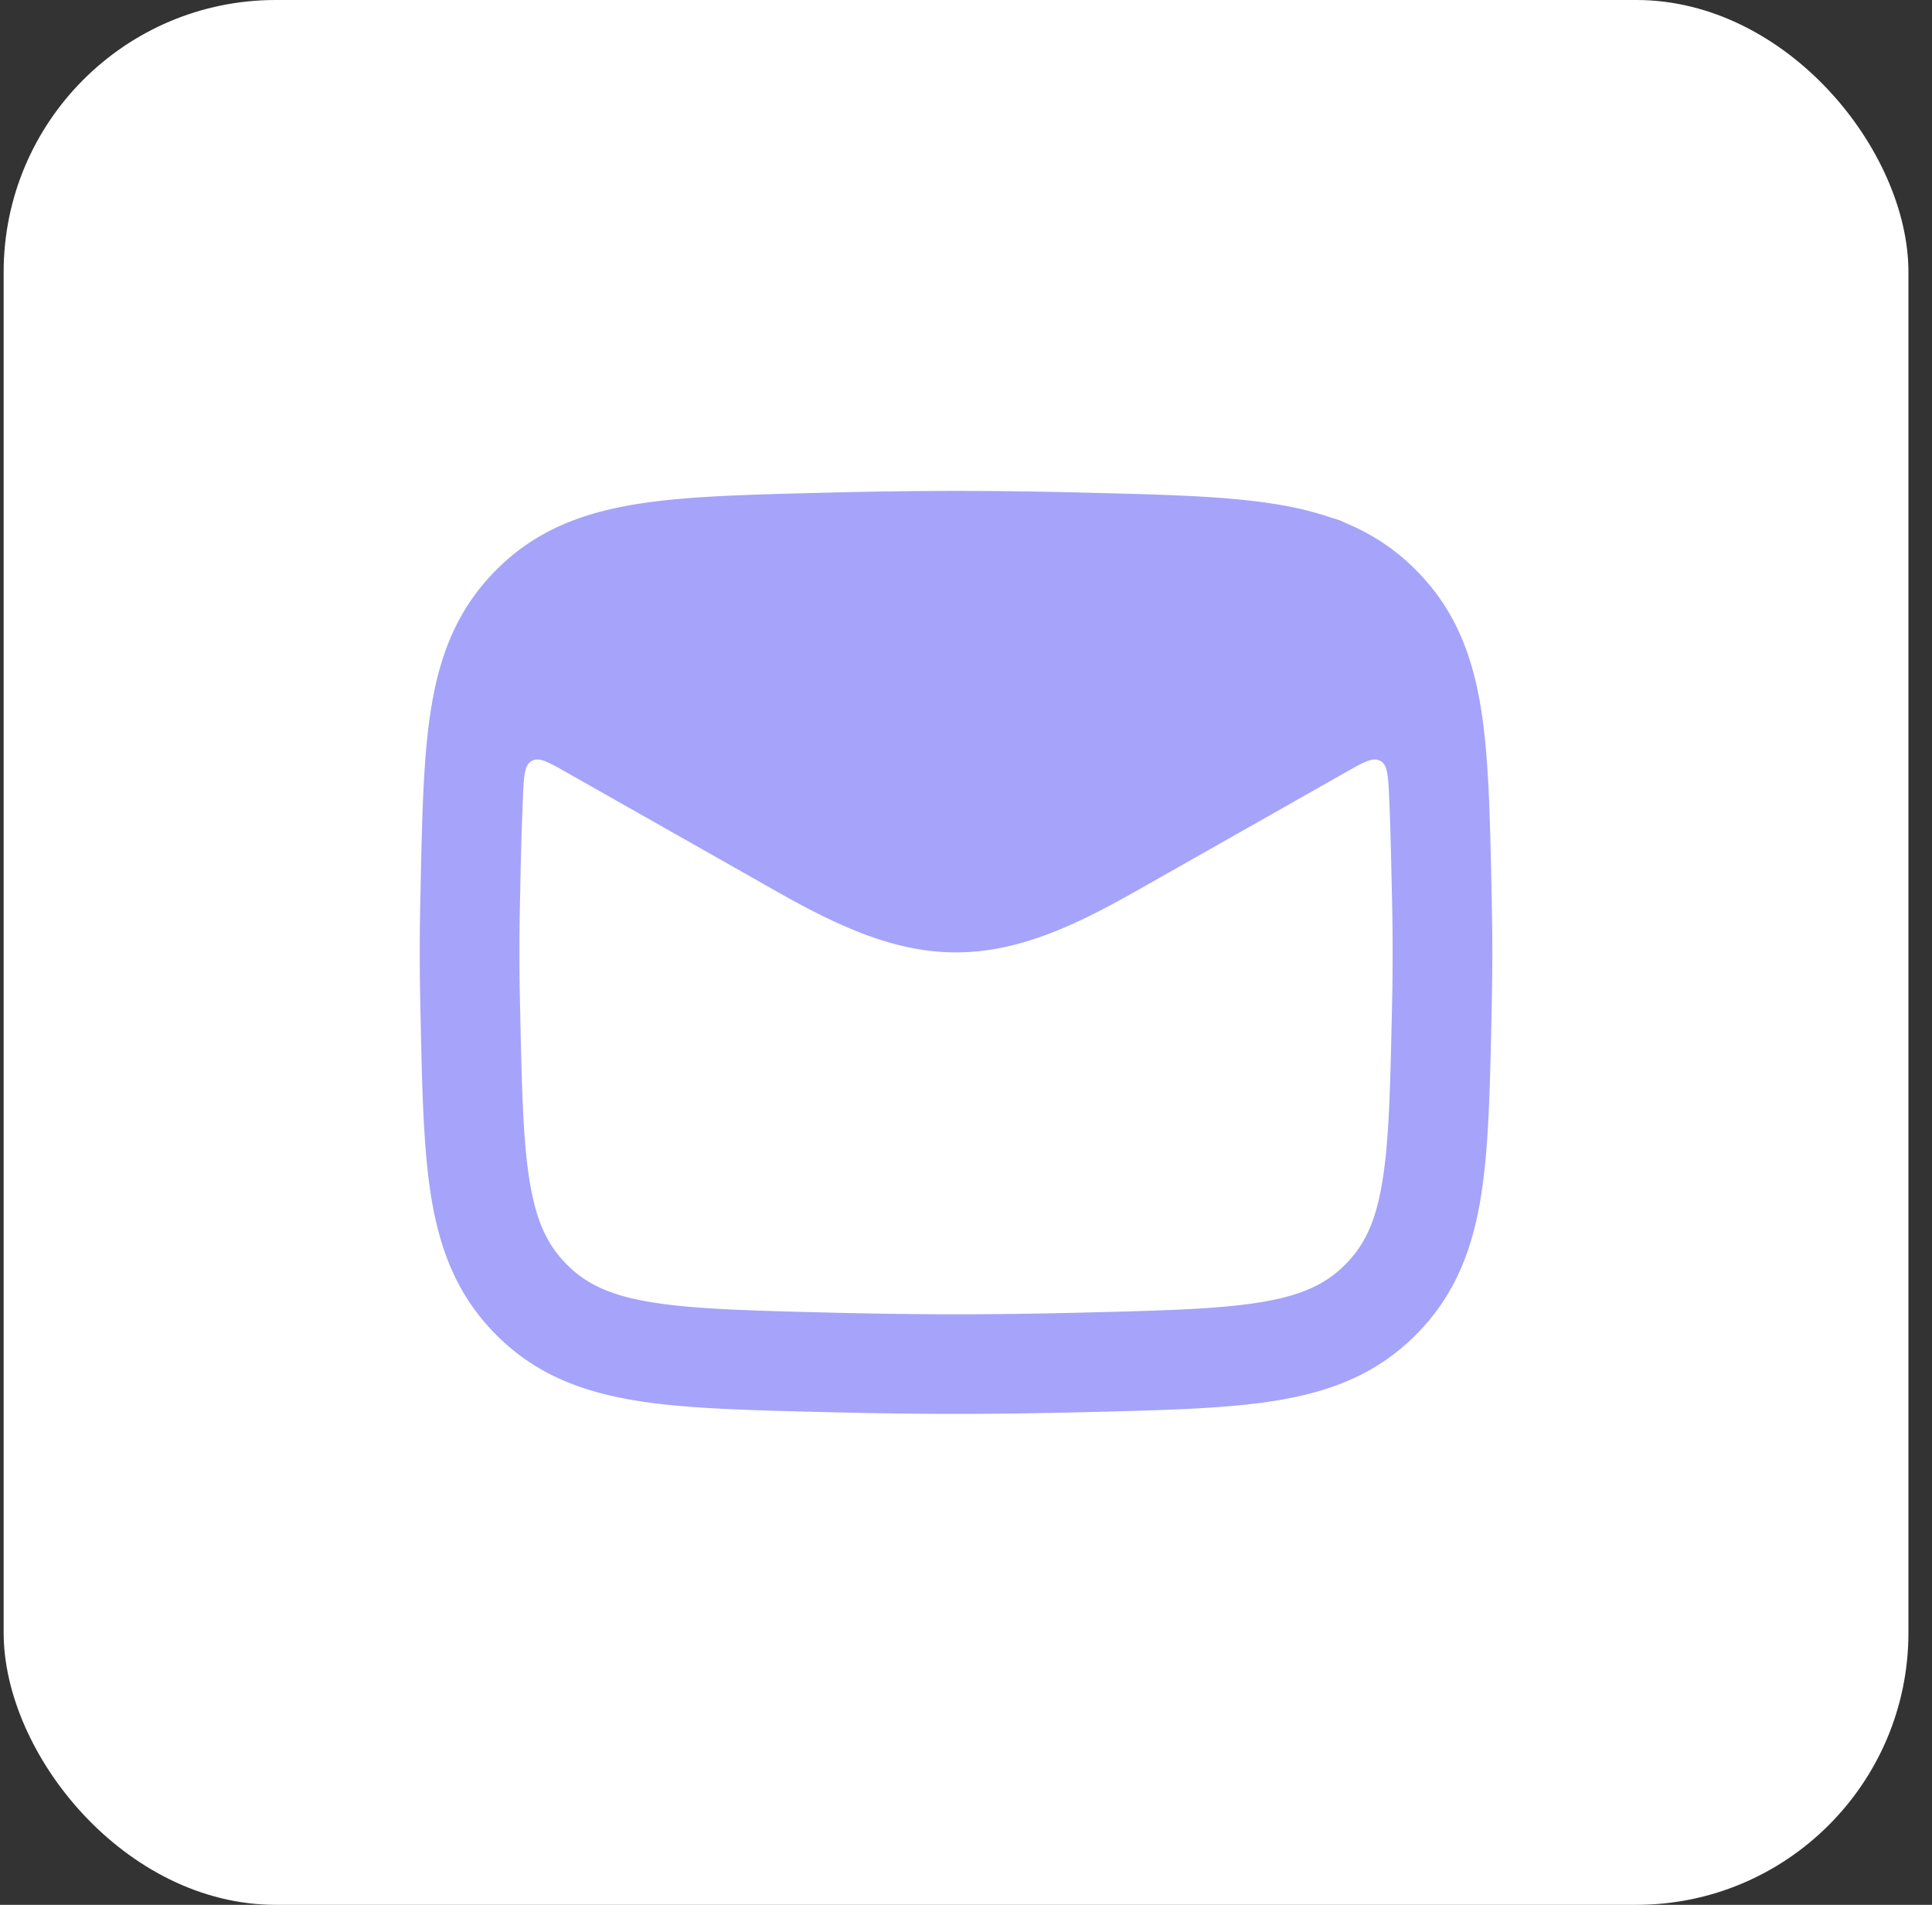
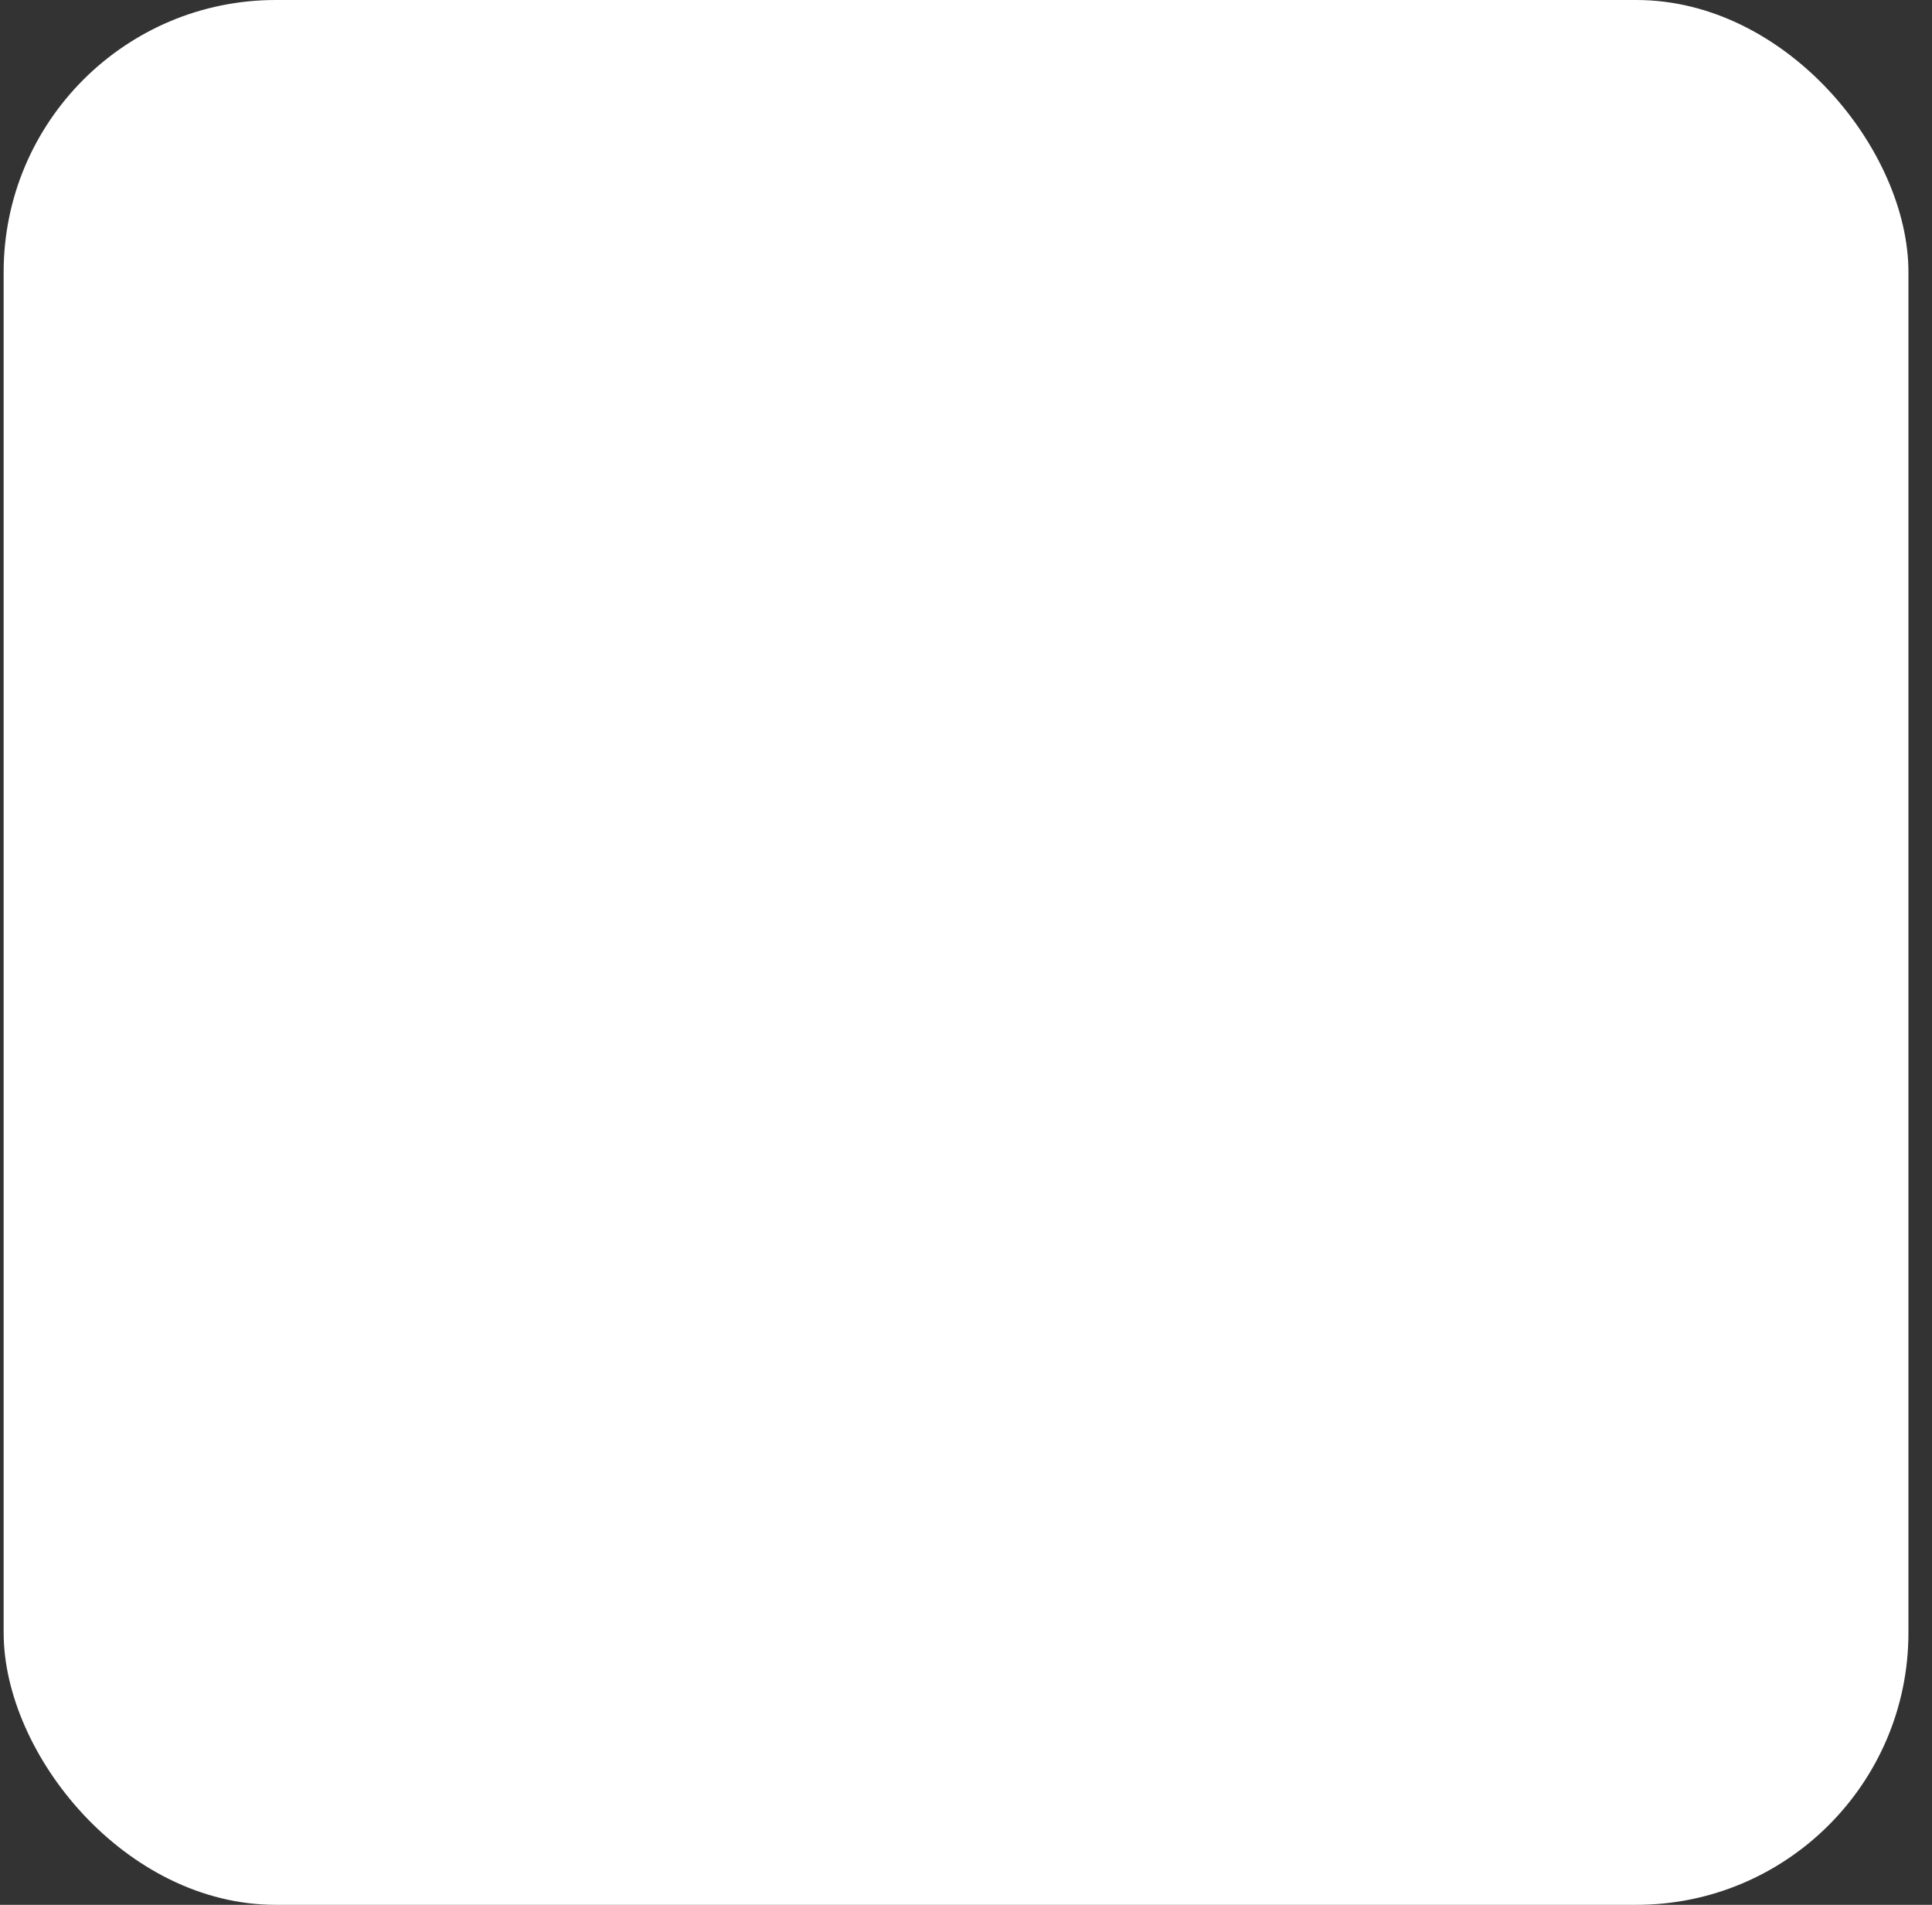
<svg xmlns="http://www.w3.org/2000/svg" width="71" height="70" fill="none">
  <rect width="100%" height="100%" fill="#333333" stroke="none" />
  <rect width="70" height="70" x=".134" fill="#fff" rx="10" />
-   <path fill="#A5A4FA" fill-rule="evenodd" d="M40.051 18.108c-3.585-.09-6.249-.09-9.835 0l-.137.004c-2.767.07-5.044.126-6.879.446-1.948.338-3.578.998-4.96 2.383-1.374 1.377-2.031 2.982-2.365 4.9-.313 1.798-.36 4.018-.417 6.705l-.003.138a91.536 91.536 0 0 0 0 4.63l.003.139c.057 2.687.104 4.906.417 6.705.334 1.917.991 3.522 2.365 4.9 1.382 1.385 3.012 2.044 4.96 2.383 1.835.32 4.112.376 6.88.446l.136.003c3.586.09 6.25.09 9.835 0l.138-.003c2.767-.07 5.044-.127 6.879-.446 1.947-.339 3.578-.998 4.96-2.383 1.373-1.378 2.031-2.983 2.364-4.9.313-1.799.36-4.018.418-6.705l.003-.138c.039-1.83.039-2.801 0-4.631l-.003-.138c-.057-2.687-.105-4.907-.418-6.706-.333-1.917-.99-3.522-2.365-4.9a7.775 7.775 0 0 0-2.577-1.719 1.831 1.831 0 0 0-.459-.175 11.896 11.896 0 0 0-1.923-.488c-1.835-.32-4.112-.377-6.88-.446l-.137-.003Zm10.996 11.117c-.036-.744-.053-1.115-.323-1.264-.269-.148-.6.04-1.262.415l-7.765 4.4c-2.383 1.35-4.398 2.223-6.564 2.223-2.165 0-4.18-.873-6.563-2.224l-7.765-4.4c-.662-.374-.992-.562-1.262-.413-.269.148-.287.52-.322 1.263a141.538 141.538 0 0 0-.103 3.537 87.826 87.826 0 0 0 0 4.475c.061 2.86.107 4.801.367 6.295.245 1.407.653 2.243 1.351 2.943.691.693 1.538 1.108 2.993 1.361 1.536.267 3.54.322 6.48.396 3.524.088 6.126.088 9.65 0 2.94-.074 4.943-.129 6.48-.396 1.454-.253 2.302-.668 2.993-1.36.698-.7 1.106-1.537 1.35-2.944.26-1.494.307-3.435.368-6.295a88.058 88.058 0 0 0 0-4.475c-.03-1.373-.056-2.535-.103-3.537Z" clip-rule="evenodd" />
</svg>